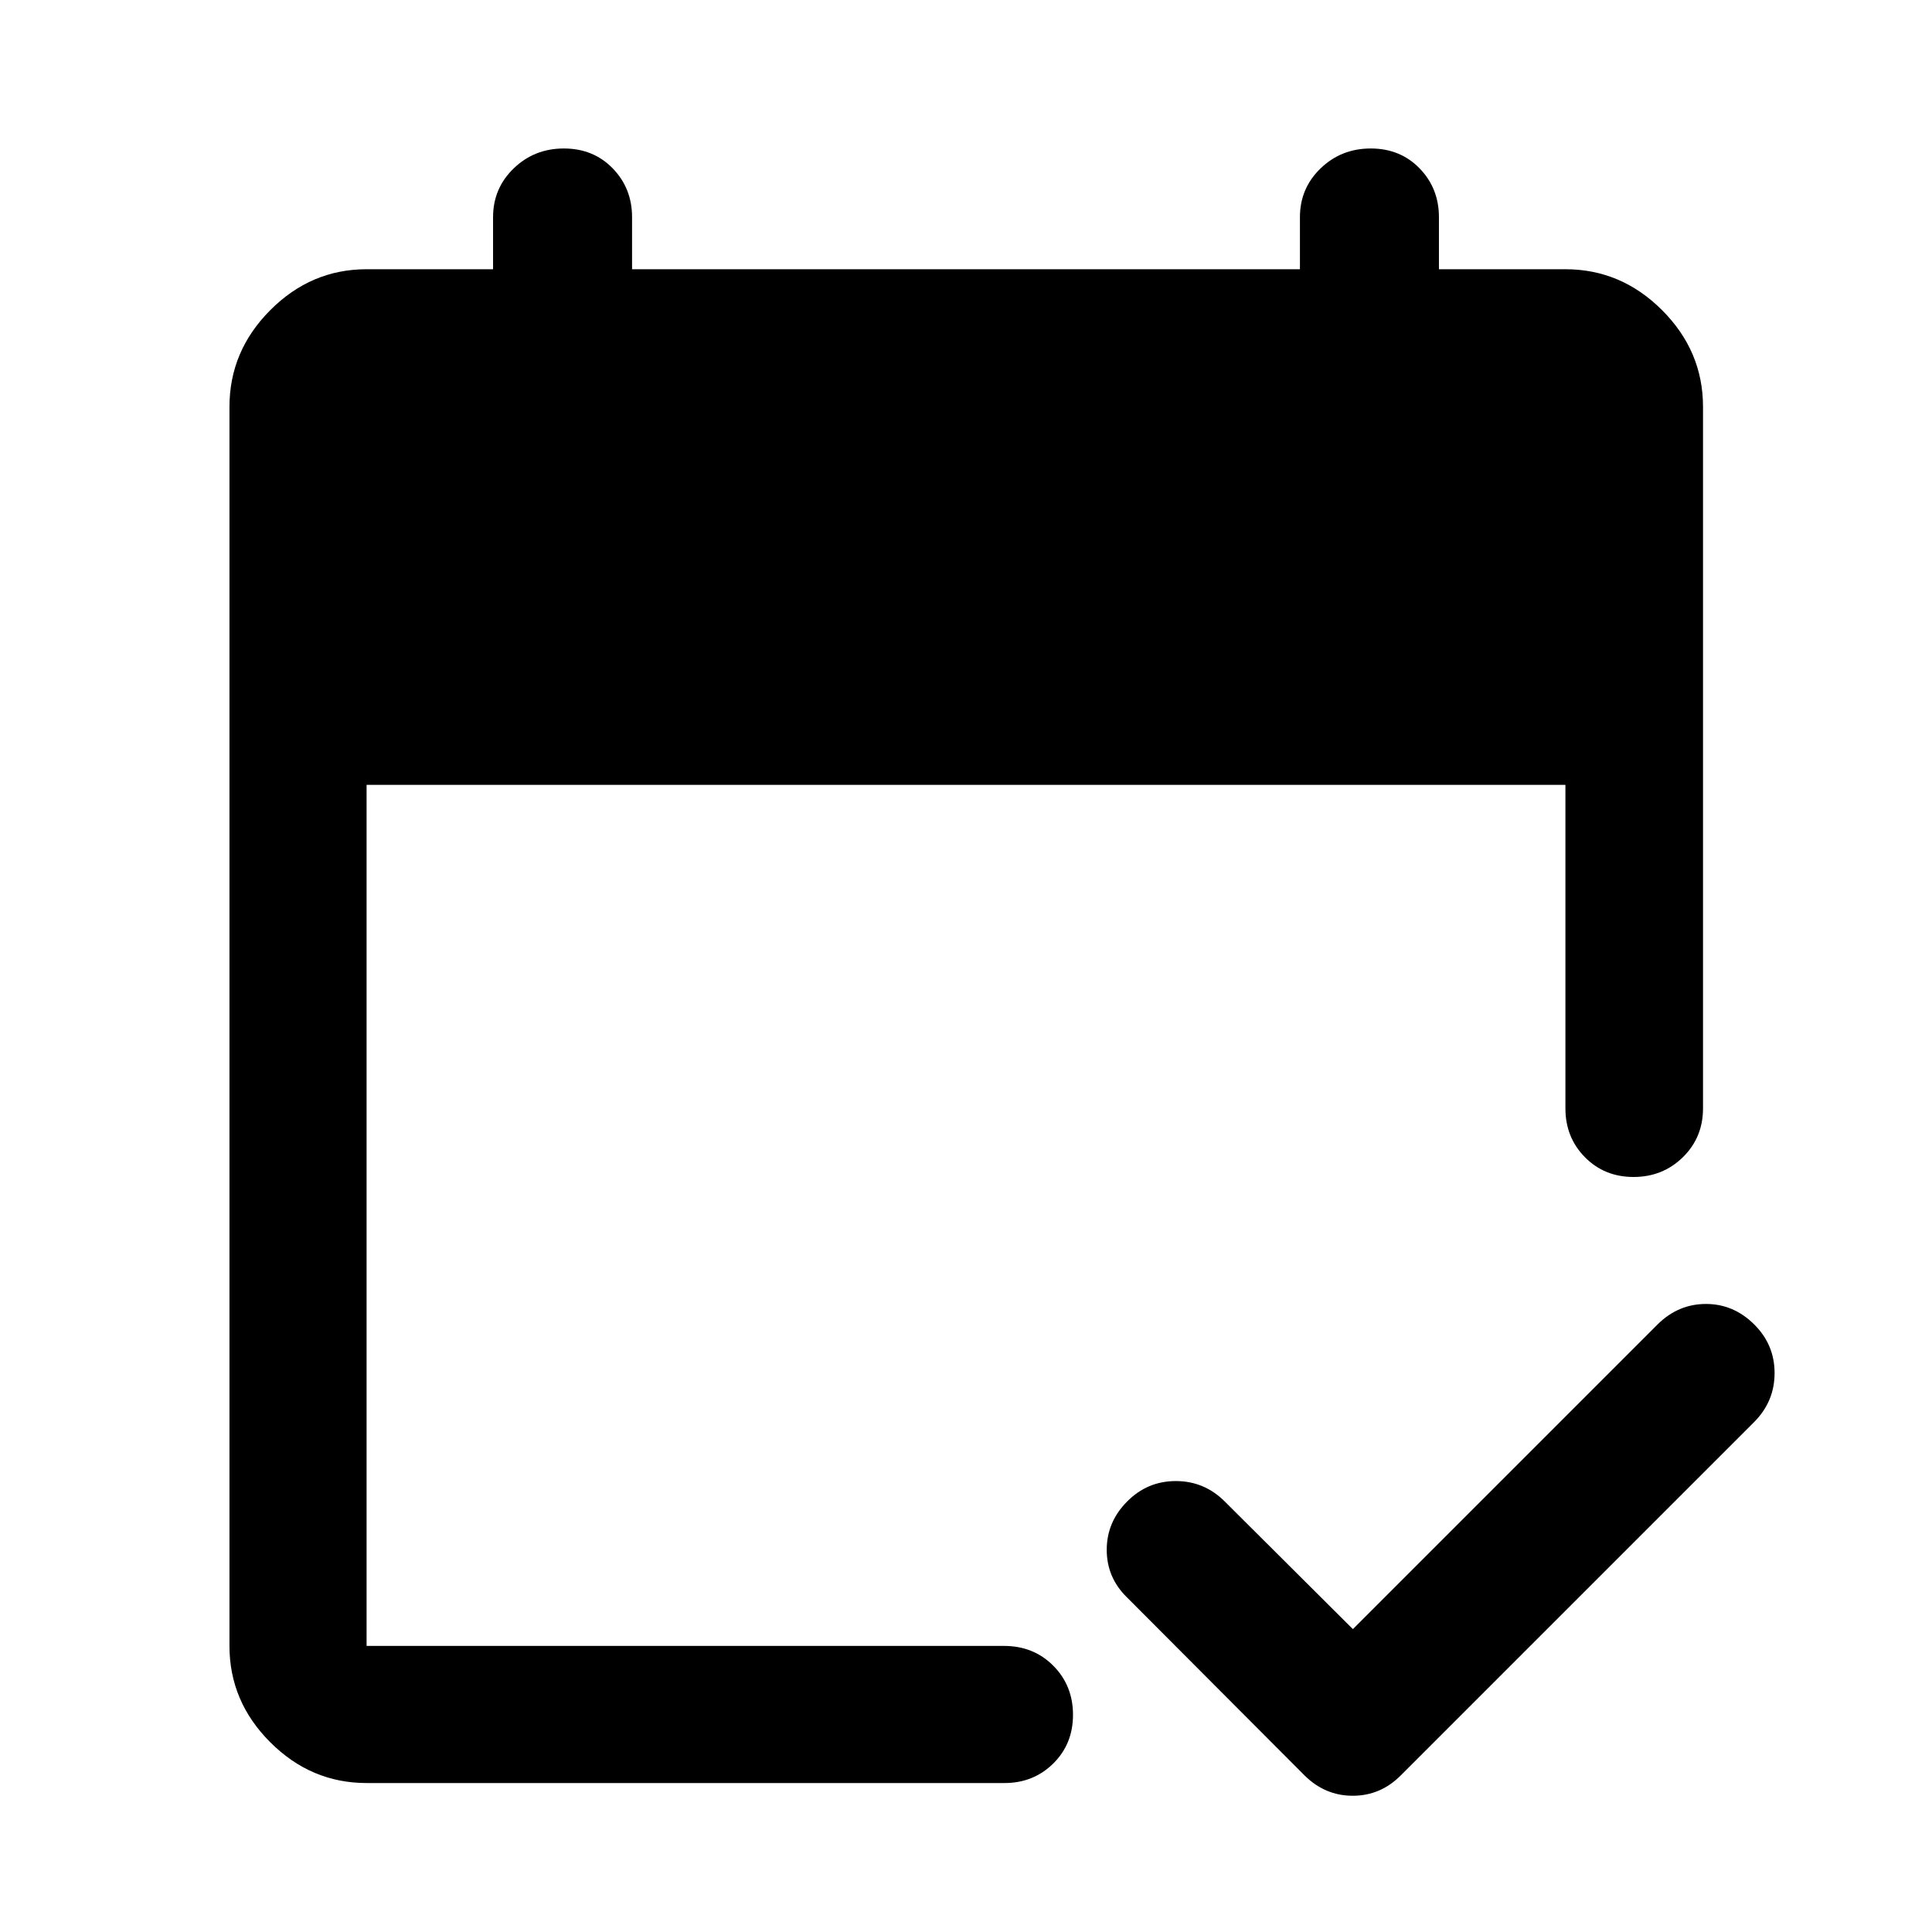
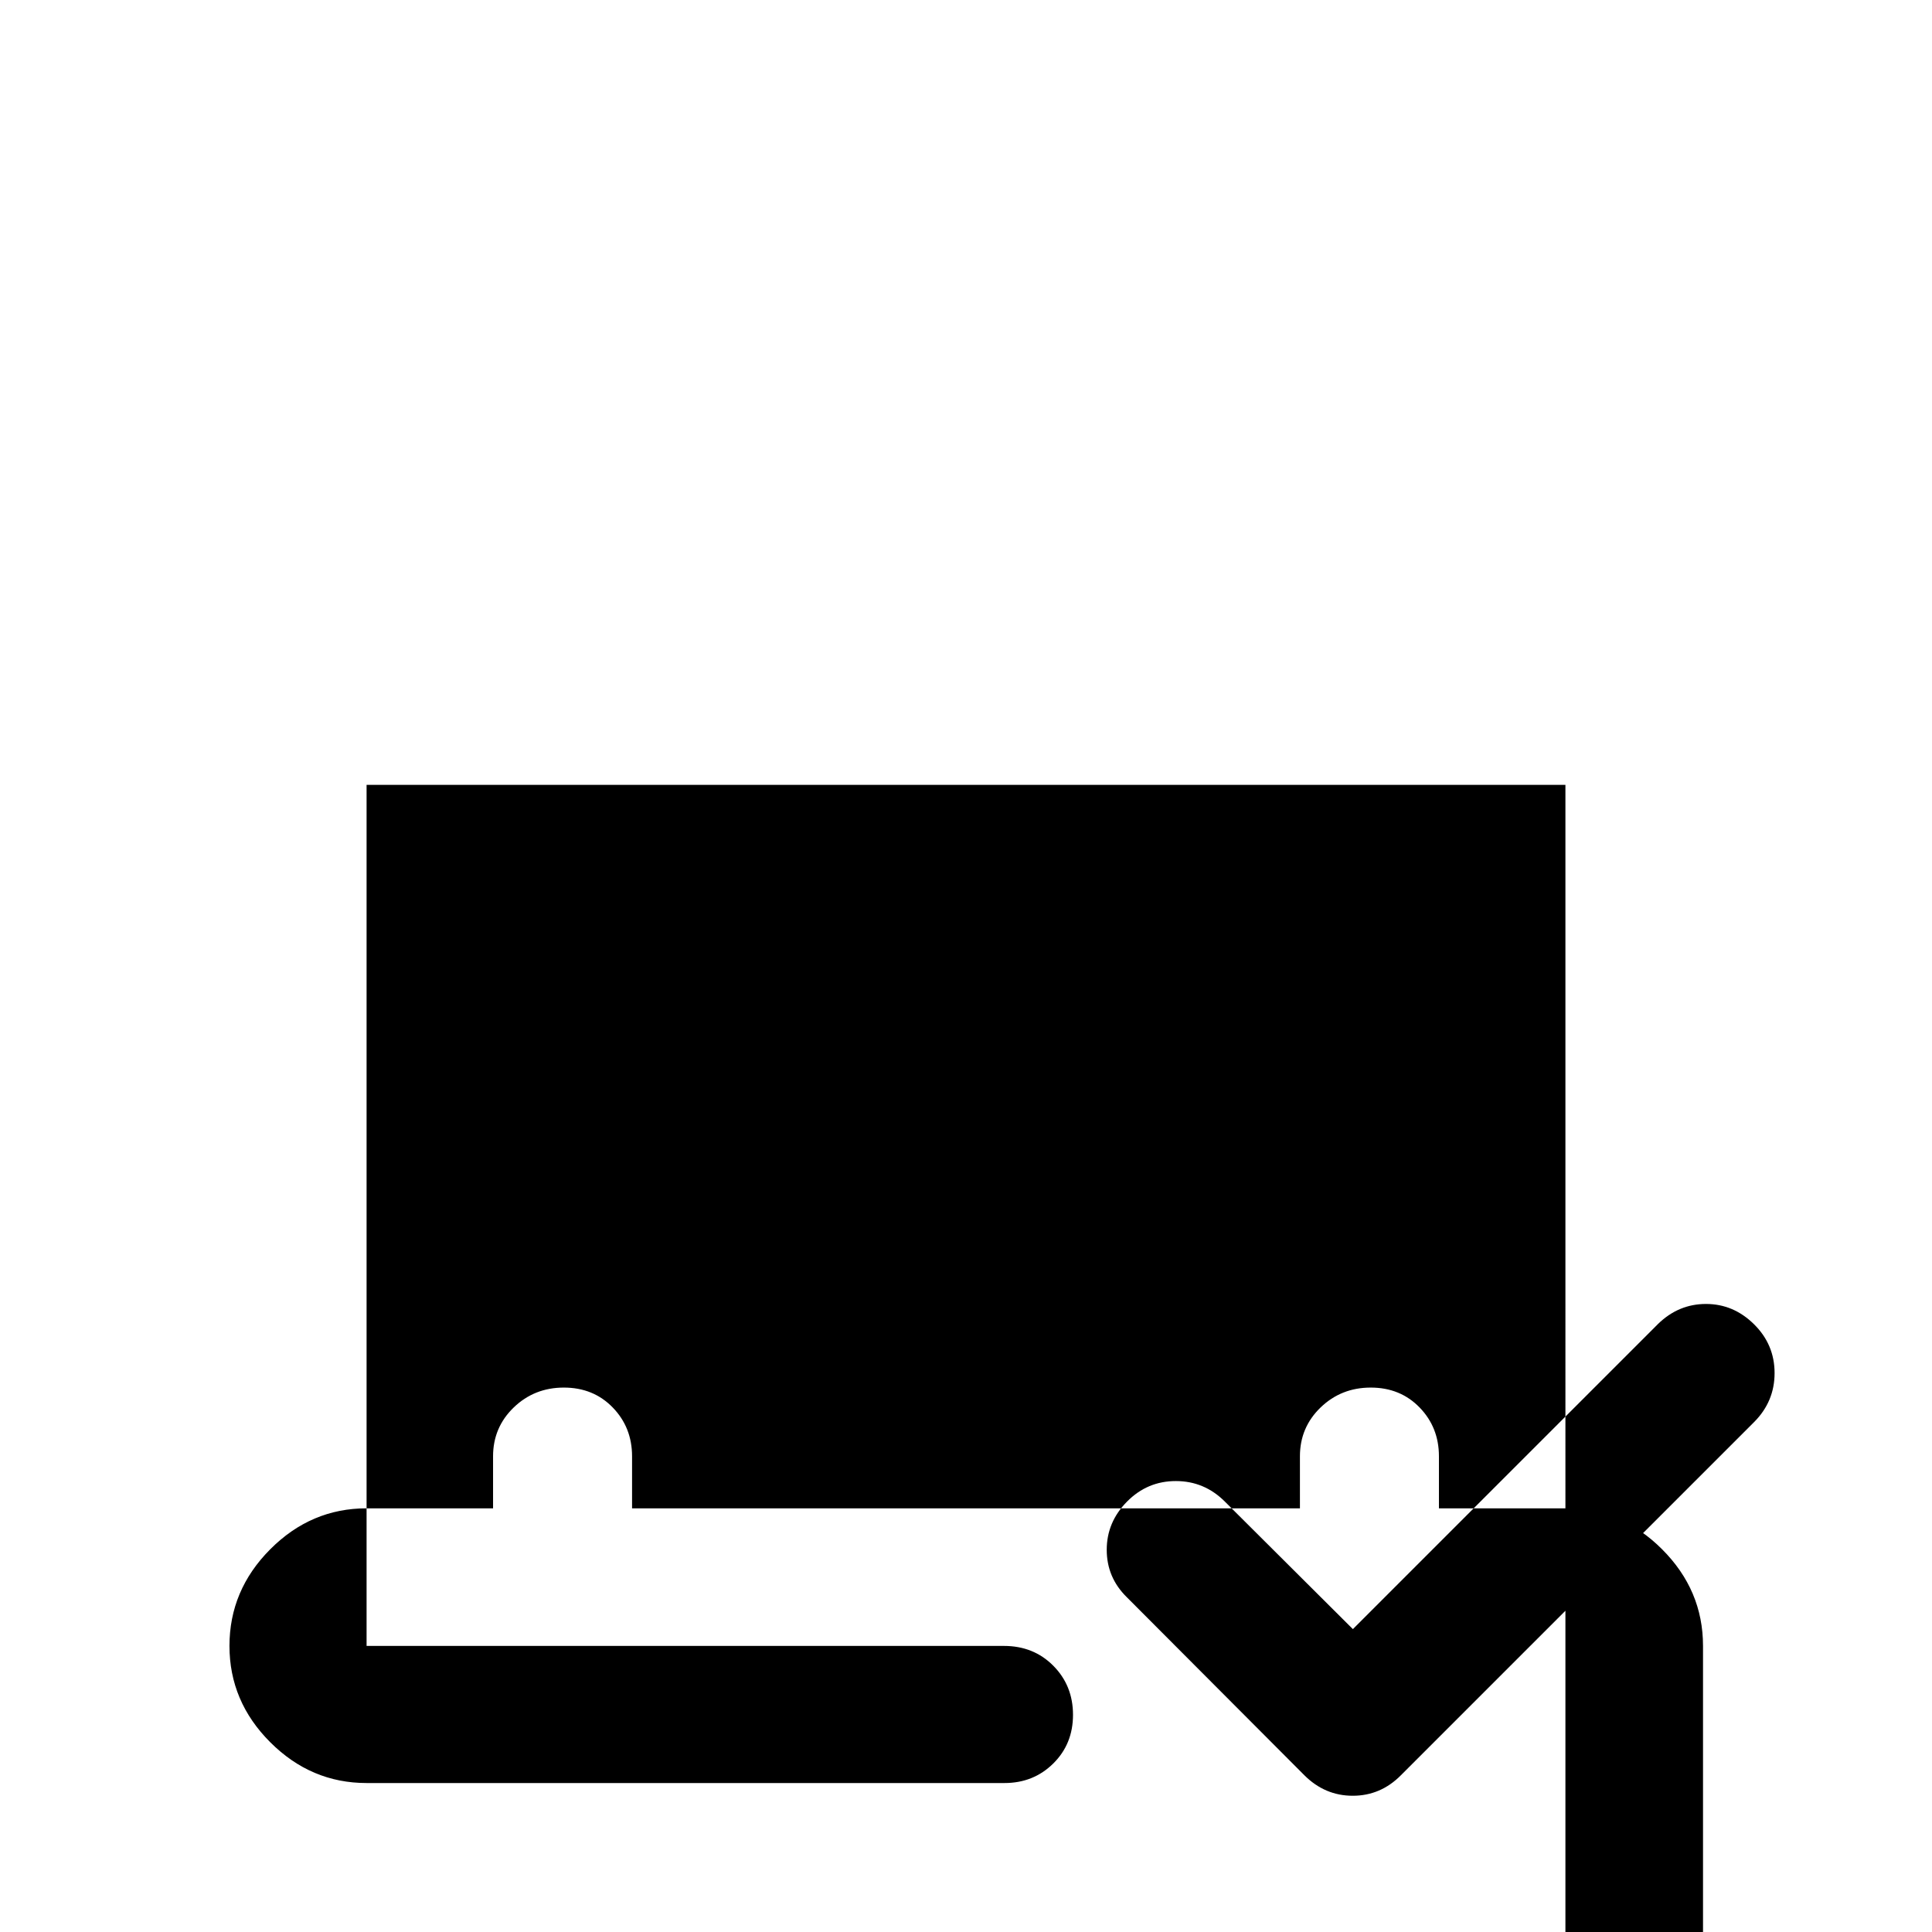
<svg xmlns="http://www.w3.org/2000/svg" width="48" height="48" viewBox="0 -960 960 960">
-   <path d="M182.15-74.02q-27.6 0-47.86-20.27-20.27-20.26-20.27-47.86v-615.7q0-27.7 20.27-48.03 20.26-20.34 47.86-20.34H245v-25.85q0-14.35 10.25-24.25 10.24-9.9 24.93-9.9t24.29 9.9q9.6 9.9 9.6 24.25v25.85h331.86v-25.85q0-14.35 10.25-24.25t24.94-9.9q14.68 0 24.28 9.9 9.6 9.9 9.6 24.25v25.85h62.85q27.7 0 48.03 20.34 20.34 20.33 20.34 48.03v348.61q0 14.42-10.01 24.25-10.02 9.82-24.49 9.82-14.48 0-24.18-9.82-9.69-9.83-9.69-24.25V-570h-595.7v427.85h316.72q14.75 0 24.53 9.87 9.77 9.87 9.77 24.37 0 14.5-9.82 24.19-9.82 9.7-24.24 9.7H182.15Zm490.09-76.48 151.61-151.61q10.19-9.96 23.85-9.96 13.66 0 23.87 10.09 10.21 10.08 10.21 24.25 0 14.16-10.19 24.36L696.11-77.89Q686.02-67.7 672.17-67.7q-13.84 0-24.04-10.19l-88.24-88.48q-9.96-9.79-9.96-23.55 0-13.75 10.09-23.95 10.08-10.2 24.25-10.2 14.16 0 24.36 10.2l63.61 63.37Z" />
+   <path d="M182.15-74.02q-27.6 0-47.86-20.27-20.27-20.26-20.27-47.86q0-27.7 20.27-48.03 20.26-20.34 47.86-20.34H245v-25.85q0-14.35 10.25-24.25 10.24-9.9 24.93-9.9t24.29 9.9q9.6 9.9 9.6 24.25v25.85h331.86v-25.85q0-14.35 10.25-24.25t24.94-9.9q14.68 0 24.28 9.9 9.6 9.9 9.6 24.25v25.85h62.85q27.7 0 48.03 20.34 20.34 20.33 20.34 48.03v348.61q0 14.42-10.01 24.25-10.02 9.82-24.49 9.82-14.48 0-24.18-9.82-9.69-9.83-9.69-24.25V-570h-595.7v427.85h316.72q14.75 0 24.53 9.87 9.77 9.87 9.77 24.37 0 14.5-9.82 24.19-9.82 9.7-24.24 9.7H182.15Zm490.09-76.48 151.61-151.61q10.19-9.96 23.85-9.96 13.66 0 23.87 10.09 10.21 10.08 10.21 24.25 0 14.16-10.19 24.36L696.11-77.89Q686.02-67.7 672.17-67.7q-13.84 0-24.04-10.19l-88.24-88.48q-9.96-9.79-9.96-23.55 0-13.75 10.09-23.95 10.08-10.2 24.25-10.2 14.16 0 24.36 10.2l63.61 63.37Z" />
</svg>